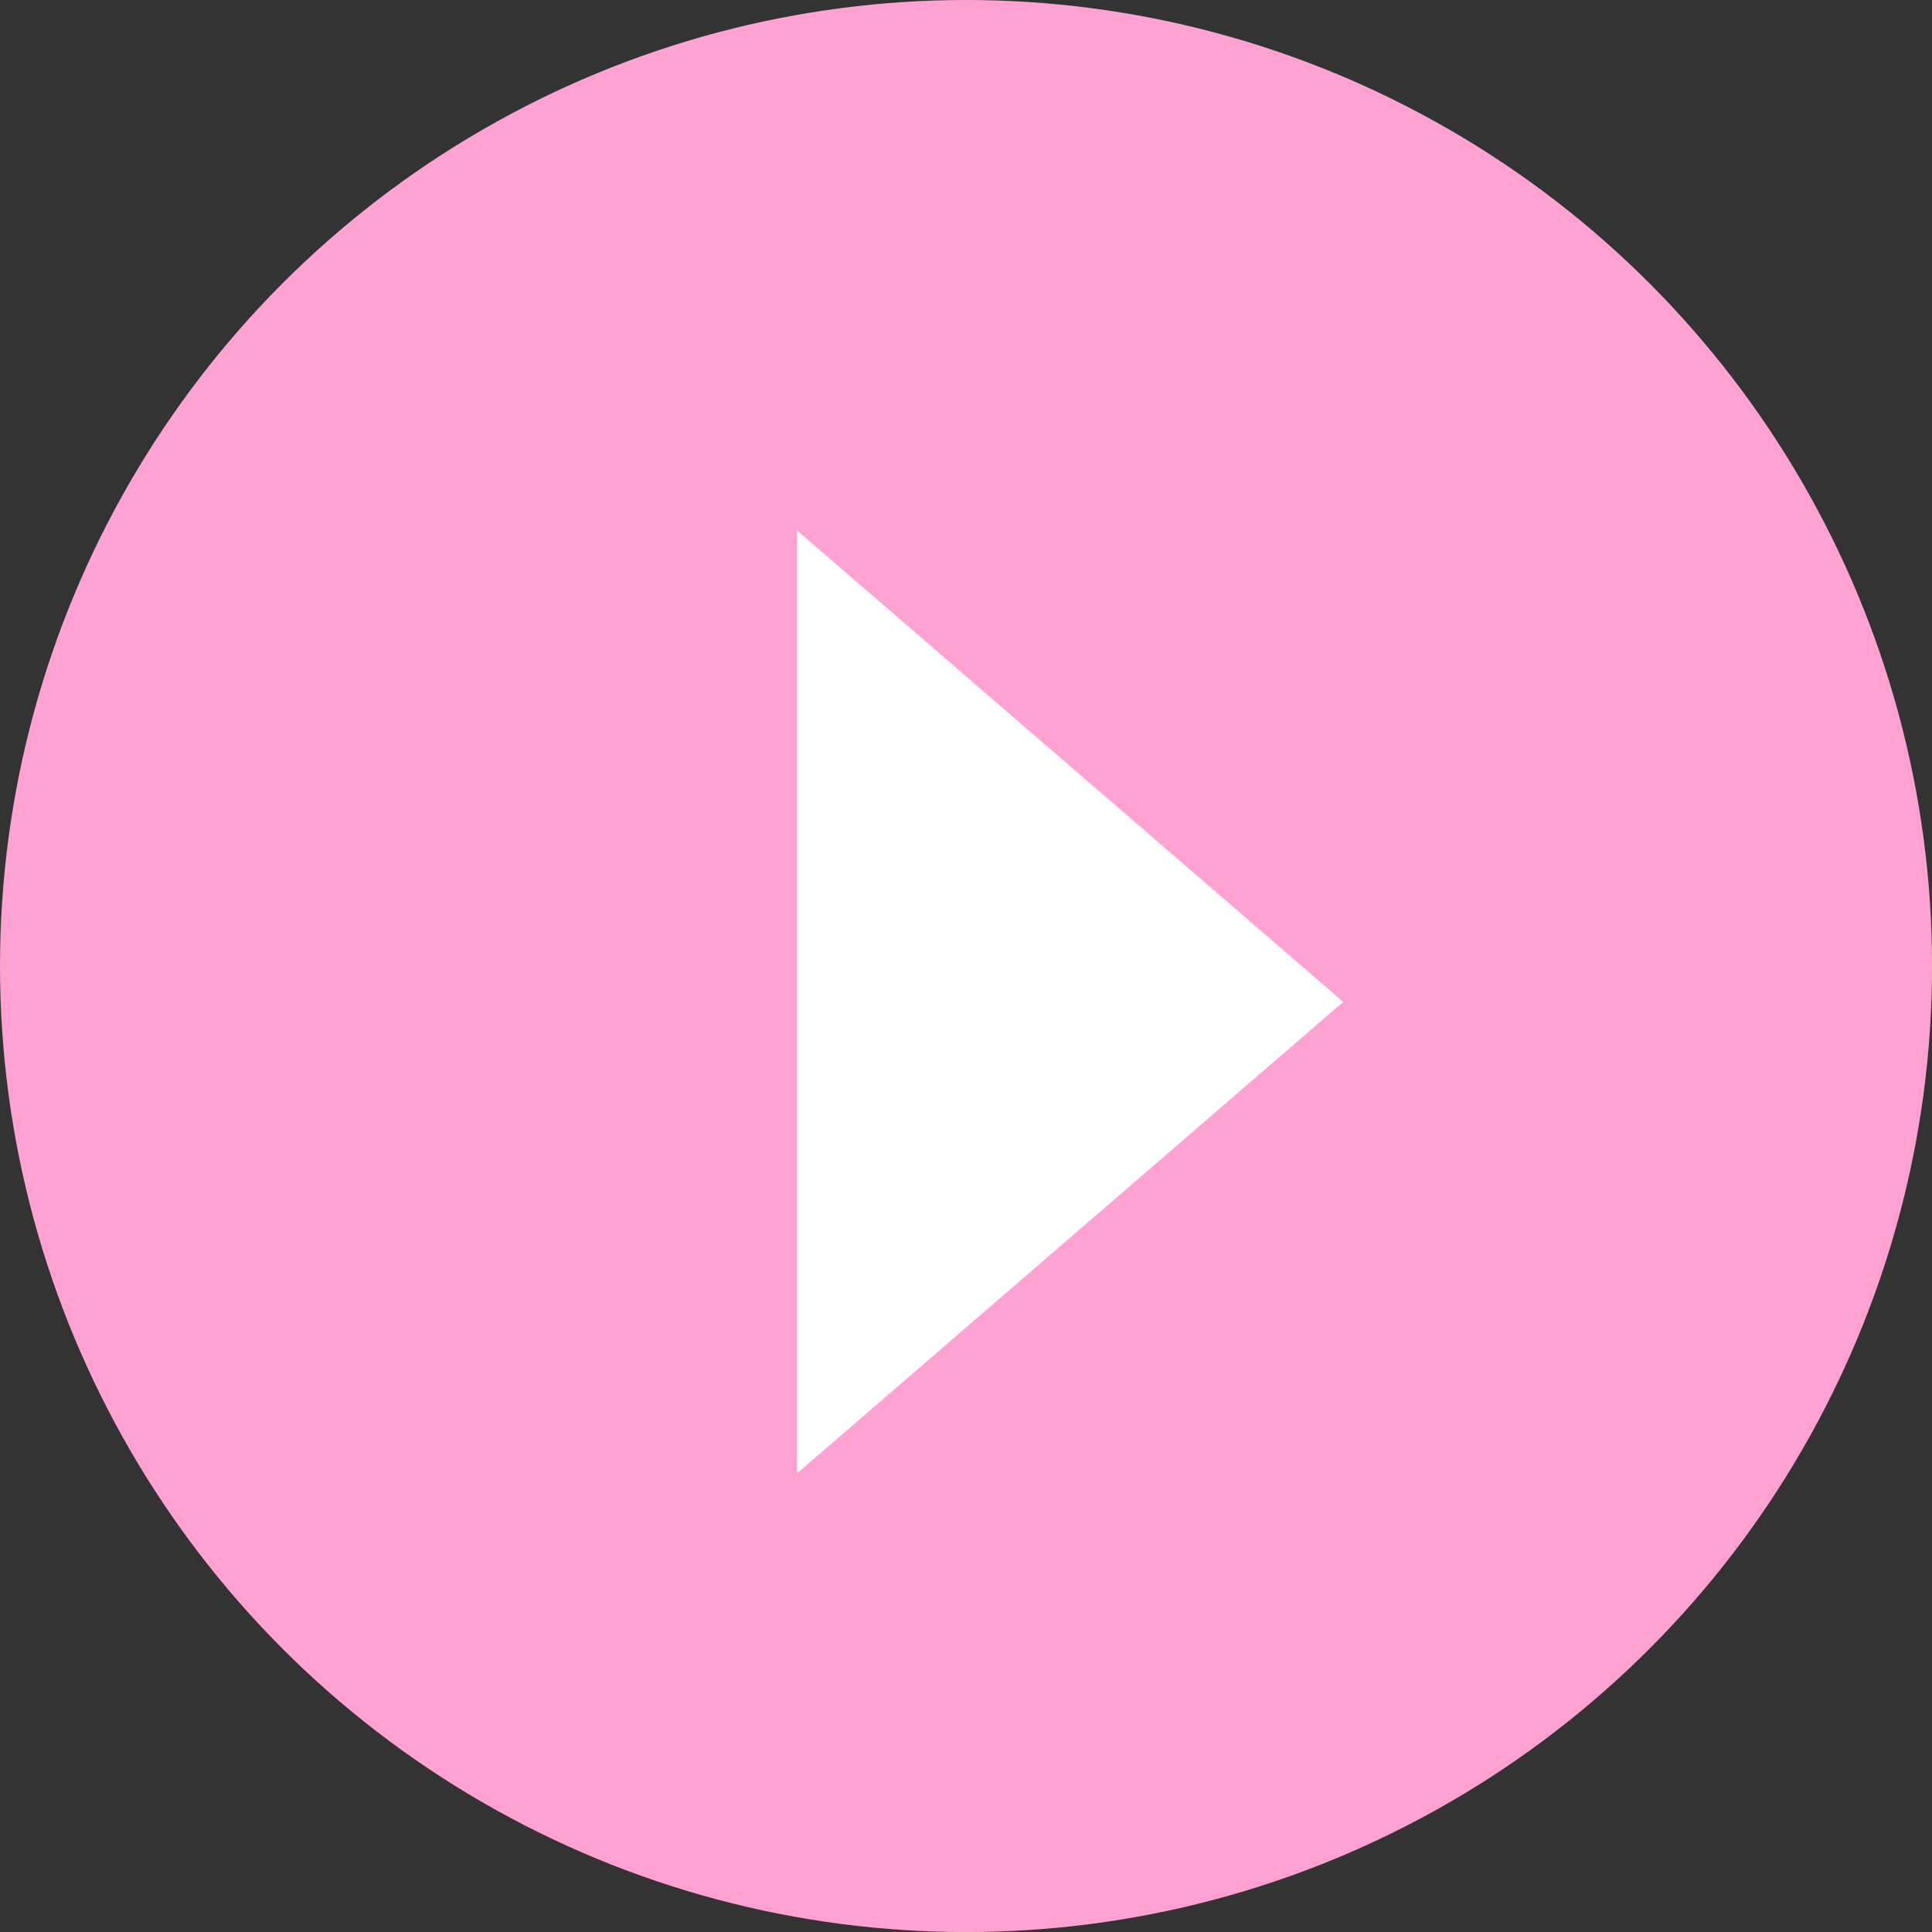
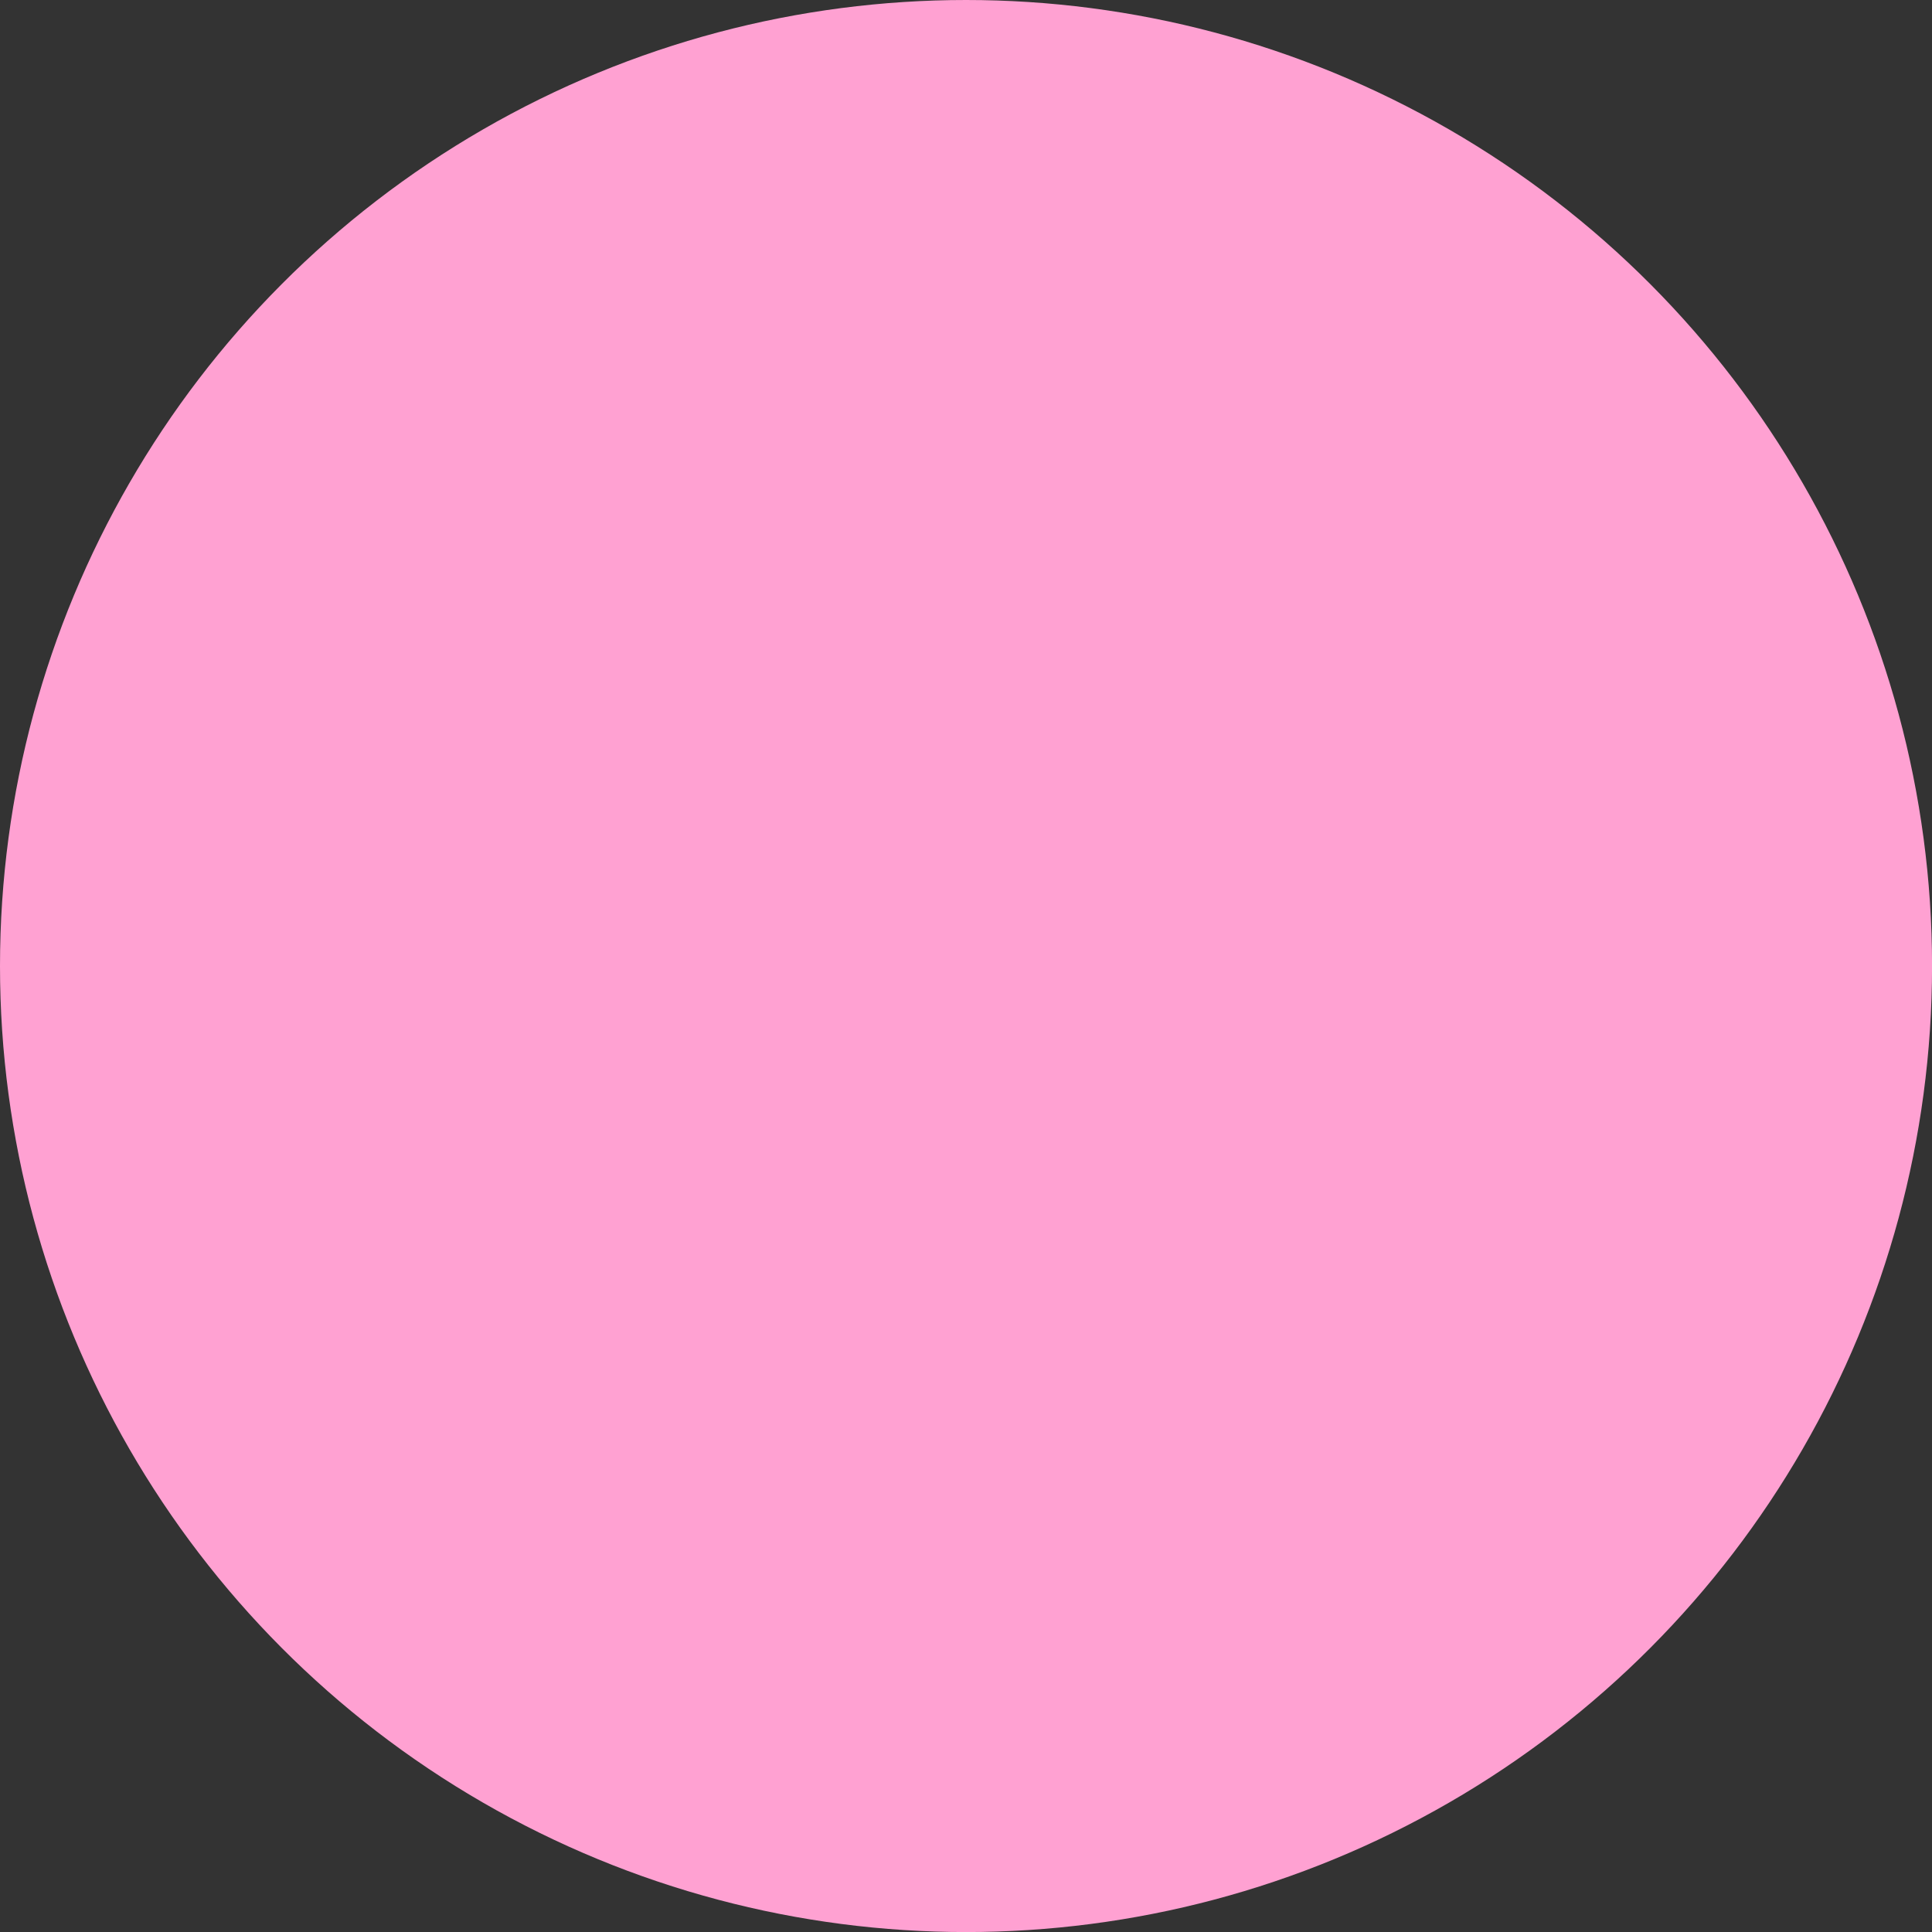
<svg xmlns="http://www.w3.org/2000/svg" id="Layer_1" version="1.1" viewBox="0 0 38.215 38.215">
  <rect x="0" y="0" width="38.215" height="38.215" fill="#333333" stroke="none" />
  <defs>
    <style>
      .st0 {
        fill: #fff;
      }

      .st1 {
        fill: #ffa1d2;
      }
    </style>
  </defs>
  <circle class="st1" cx="19.108" cy="19.108" r="19.108" />
-   <polygon class="st0" points="15.766 10.492 15.766 29.143 26.57 19.817 15.766 10.492" />
</svg>